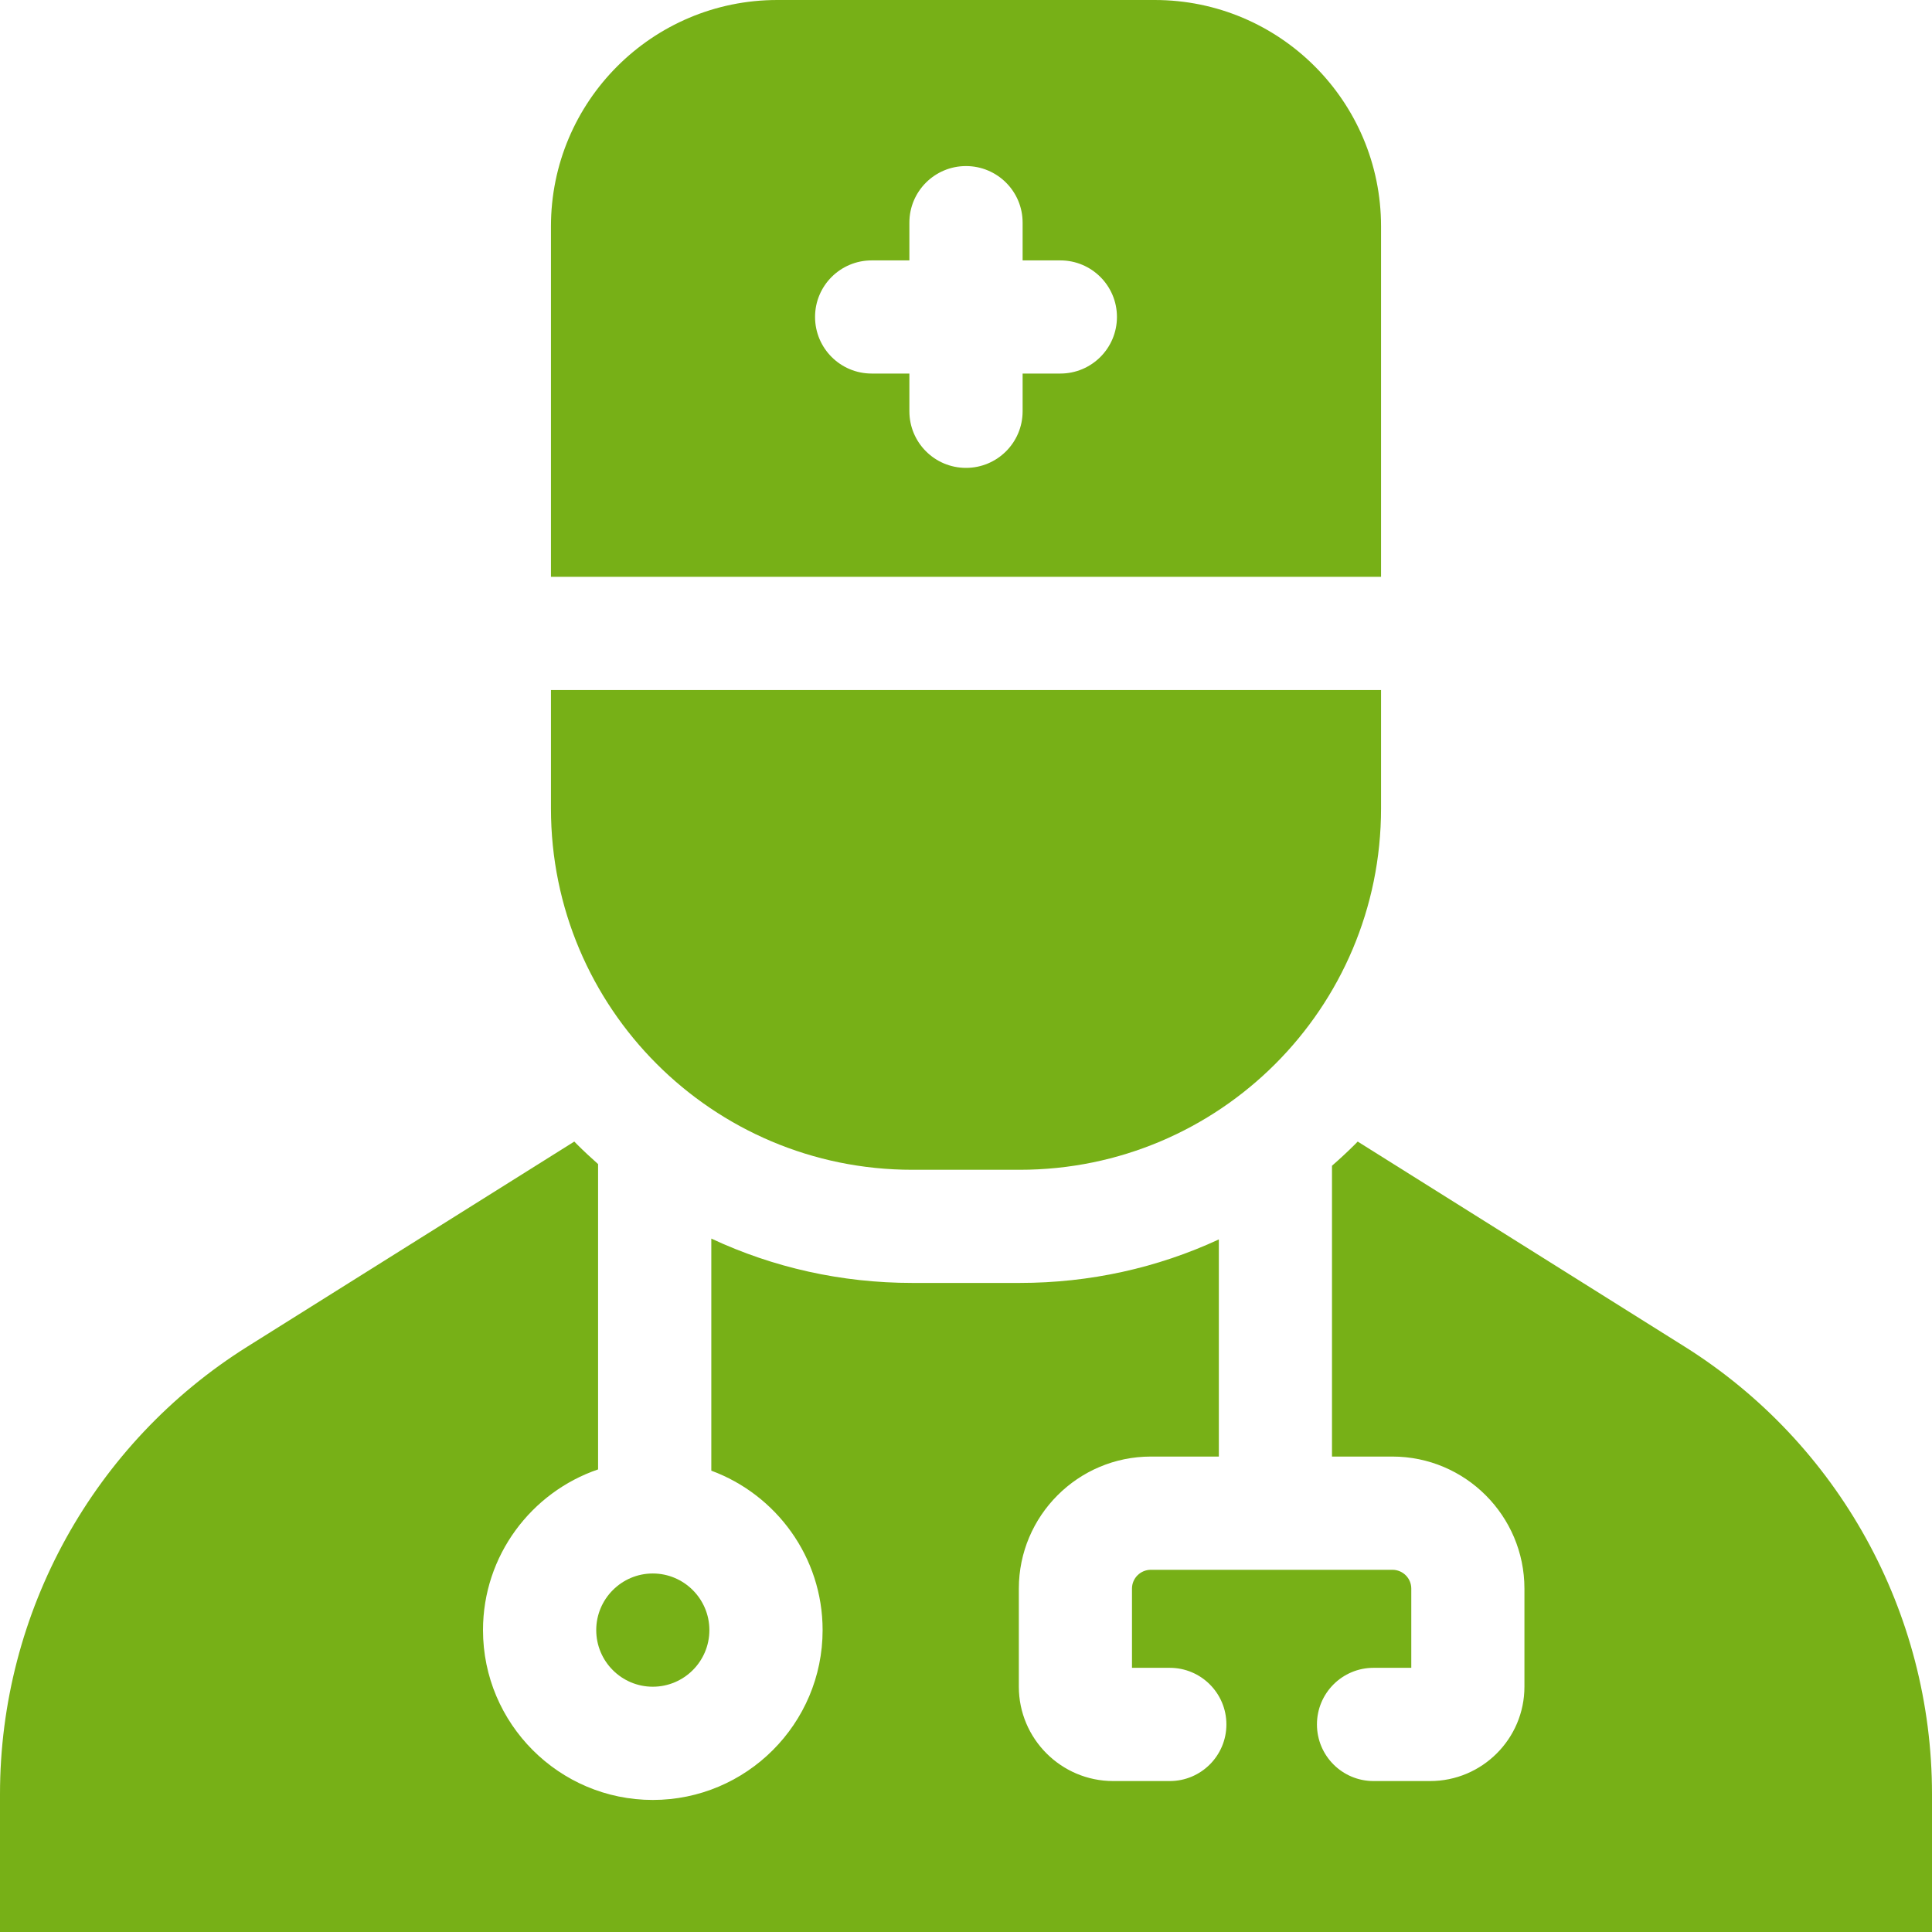
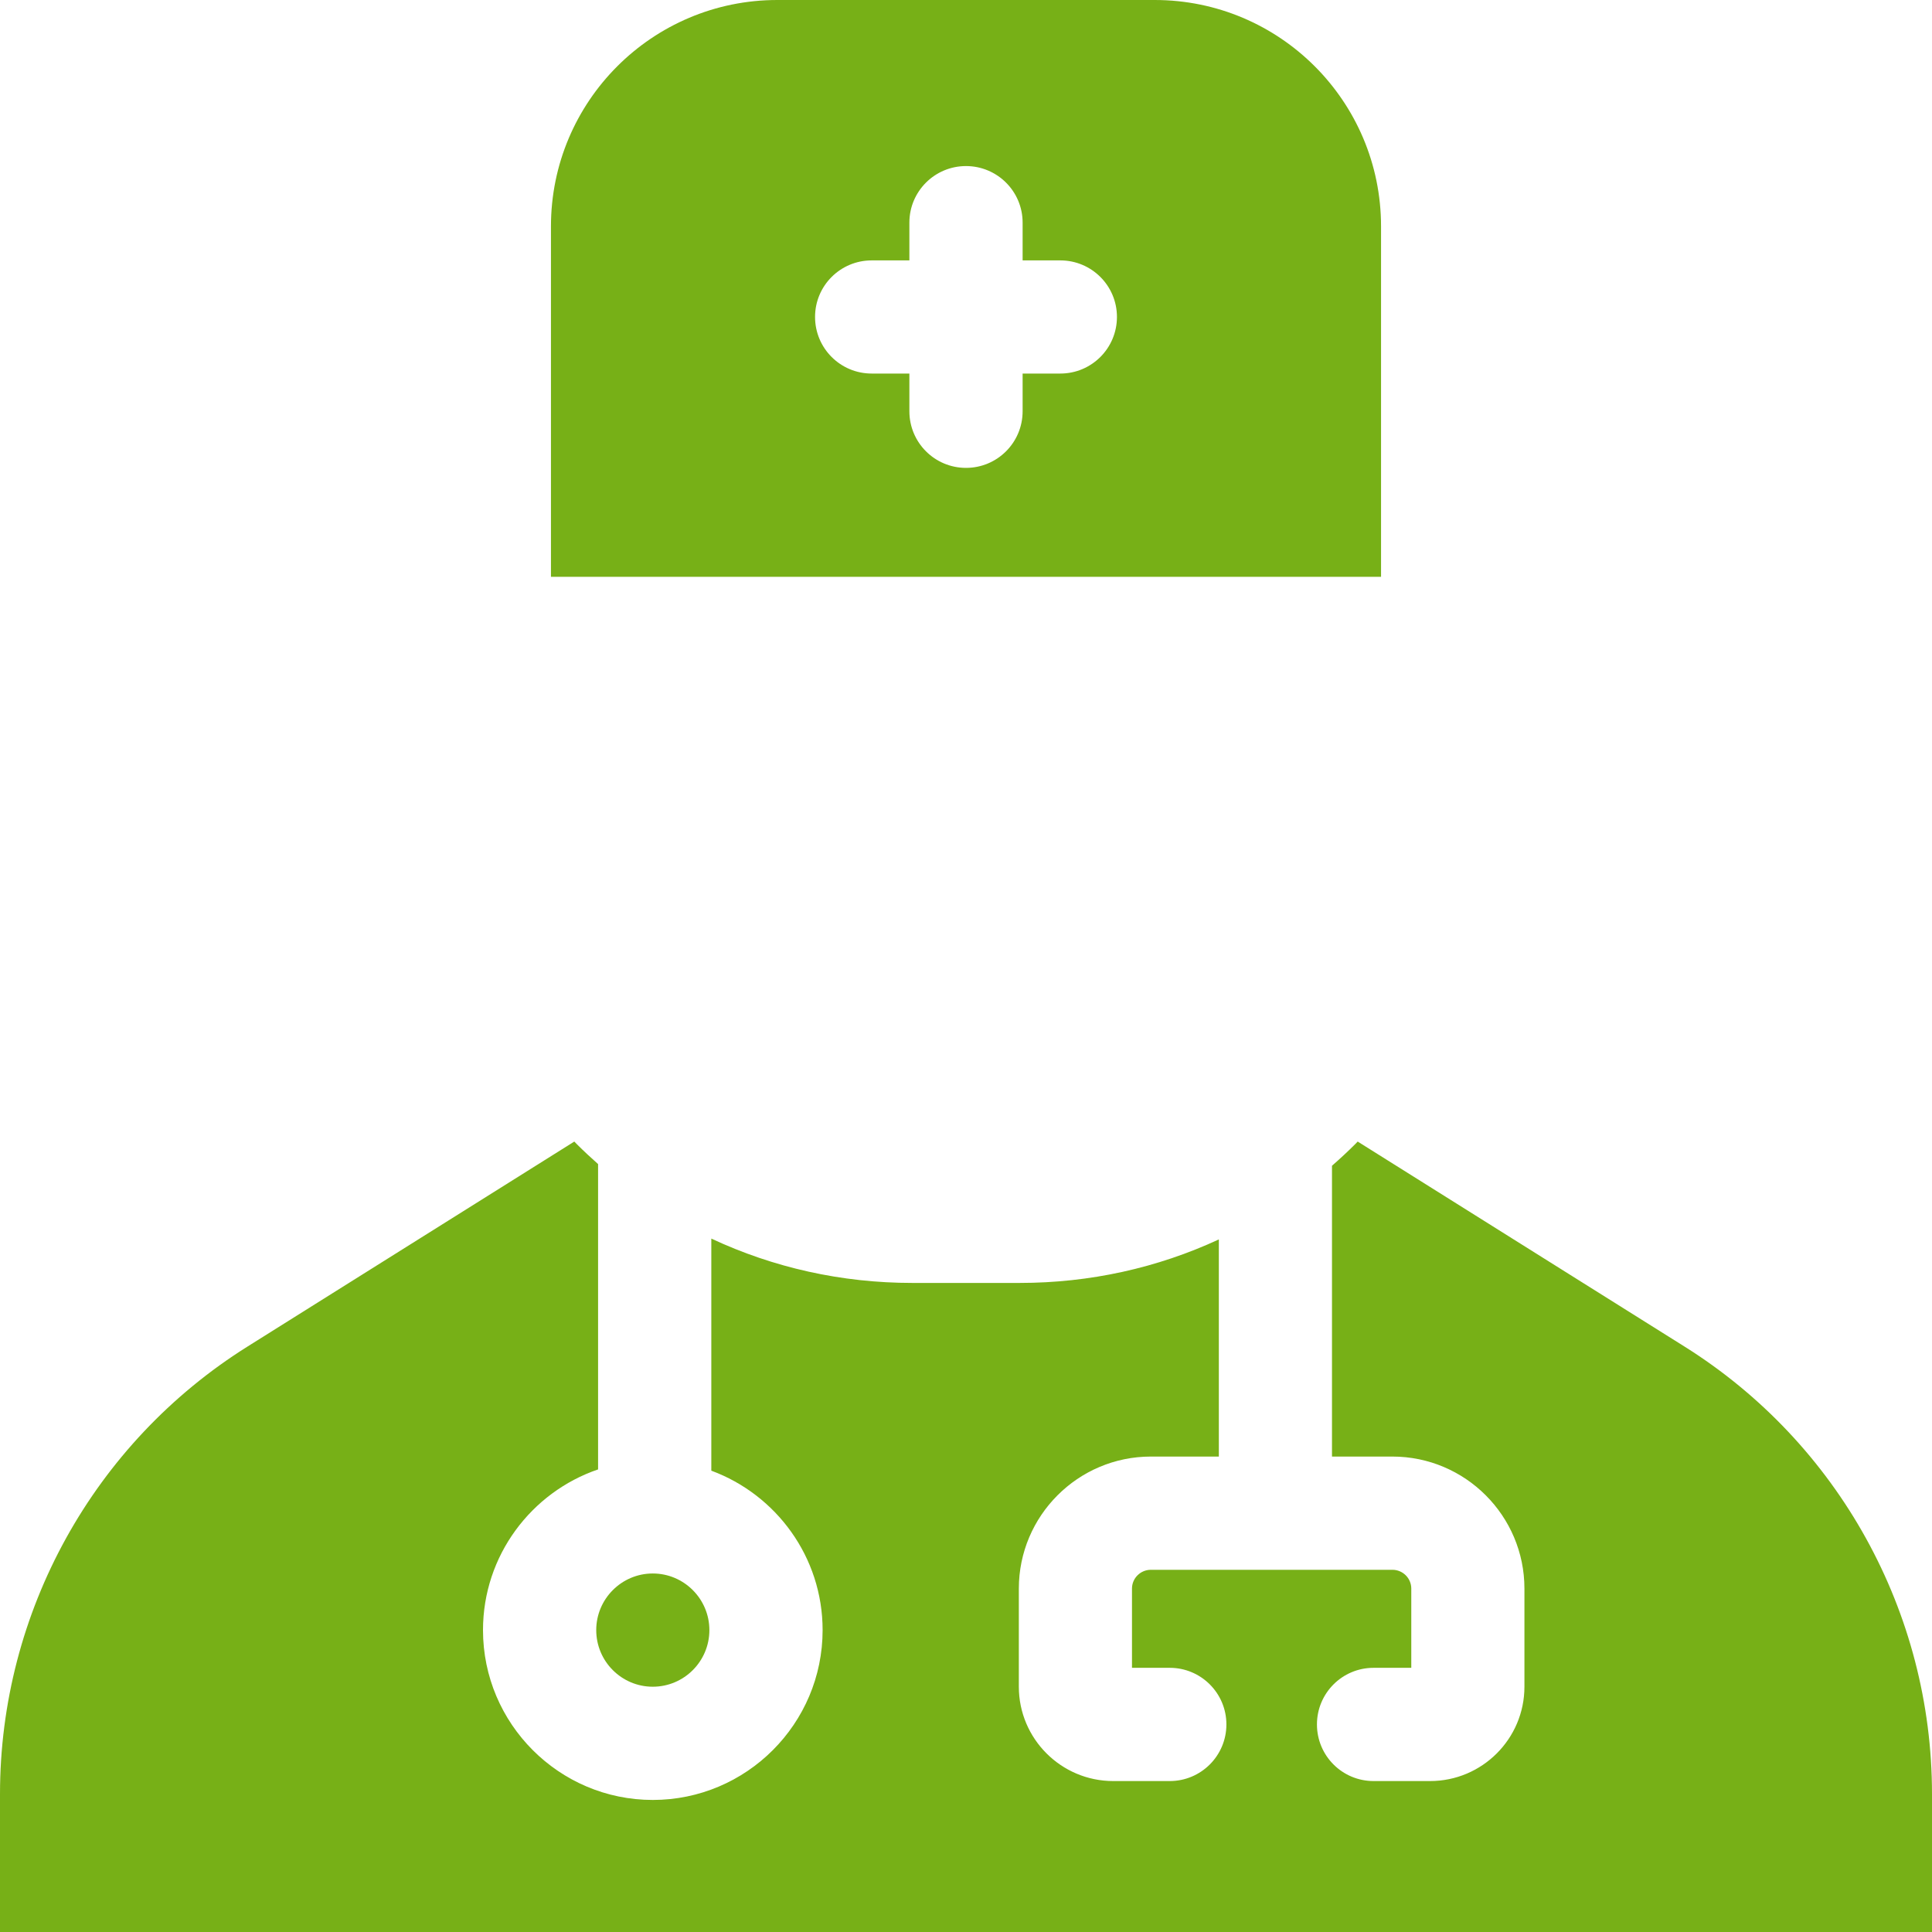
<svg xmlns="http://www.w3.org/2000/svg" width="23" height="23" viewBox="0 0 23 23" fill="none">
  <g clip-path="url(#clip0_3847_8946)">
    <path d="M20.053 16.03L16.163 13.59C16.154 13.6 16.144 13.609 16.135 13.619C16.045 13.709 15.952 13.795 15.857 13.878V17.34H16.576C17.443 17.34 18.148 18.045 18.148 18.912V20.08C18.148 20.699 17.645 21.203 17.025 21.203H16.352C15.979 21.203 15.678 20.901 15.678 20.529C15.678 20.157 15.979 19.855 16.352 19.855H16.801V18.912C16.801 18.788 16.7 18.688 16.576 18.688H13.701C13.577 18.688 13.476 18.788 13.476 18.912V19.855H13.926C14.298 19.855 14.6 20.157 14.6 20.529C14.6 20.901 14.298 21.203 13.926 21.203H13.252C12.633 21.203 12.129 20.699 12.129 20.08V18.912C12.129 18.045 12.834 17.34 13.701 17.34H14.51V14.755C13.777 15.095 12.972 15.273 12.14 15.273H10.86C10.019 15.273 9.207 15.091 8.468 14.745V17.508C9.24 17.793 9.793 18.536 9.793 19.406C9.793 20.521 8.886 21.428 7.771 21.428C6.657 21.428 5.75 20.521 5.75 19.406C5.75 18.52 6.324 17.765 7.12 17.493V13.858C7.033 13.781 6.948 13.702 6.865 13.619C6.856 13.609 6.846 13.6 6.837 13.59L2.947 16.03C1.113 17.18 0 19.193 0 21.358V23H23V21.358C23 19.193 21.887 17.18 20.053 16.03Z" fill="#77B017" />
    <path d="M7.771 20.08C8.143 20.08 8.445 19.778 8.445 19.406C8.445 19.035 8.143 18.732 7.771 18.732C7.4 18.732 7.098 19.035 7.098 19.406C7.098 19.778 7.4 20.08 7.771 20.08Z" fill="#77B017" />
    <path d="M6.559 6.867H16.441V2.695C16.441 1.207 15.235 0 13.746 0H9.254C7.765 0 6.559 1.207 6.559 2.695V6.867ZM10.377 3.1H10.826V2.65C10.826 2.278 11.128 1.977 11.5 1.977C11.872 1.977 12.174 2.278 12.174 2.65V3.1H12.623C12.995 3.1 13.297 3.401 13.297 3.773C13.297 4.146 12.995 4.447 12.623 4.447H12.174V4.896C12.174 5.269 11.872 5.57 11.5 5.57C11.128 5.57 10.826 5.269 10.826 4.896V4.447H10.377C10.005 4.447 9.703 4.146 9.703 3.773C9.703 3.401 10.005 3.1 10.377 3.1Z" fill="#77B017" />
-     <path d="M10.86 13.926H12.14C14.516 13.926 16.441 12.001 16.441 9.625V8.215H6.559V9.625C6.559 12.001 8.484 13.926 10.86 13.926Z" fill="#77B017" />
  </g>
  <defs>
    <clipPath id="clip0_3847_8946">
      <rect width="23" height="23" fill="white" />
    </clipPath>
  </defs>
</svg>